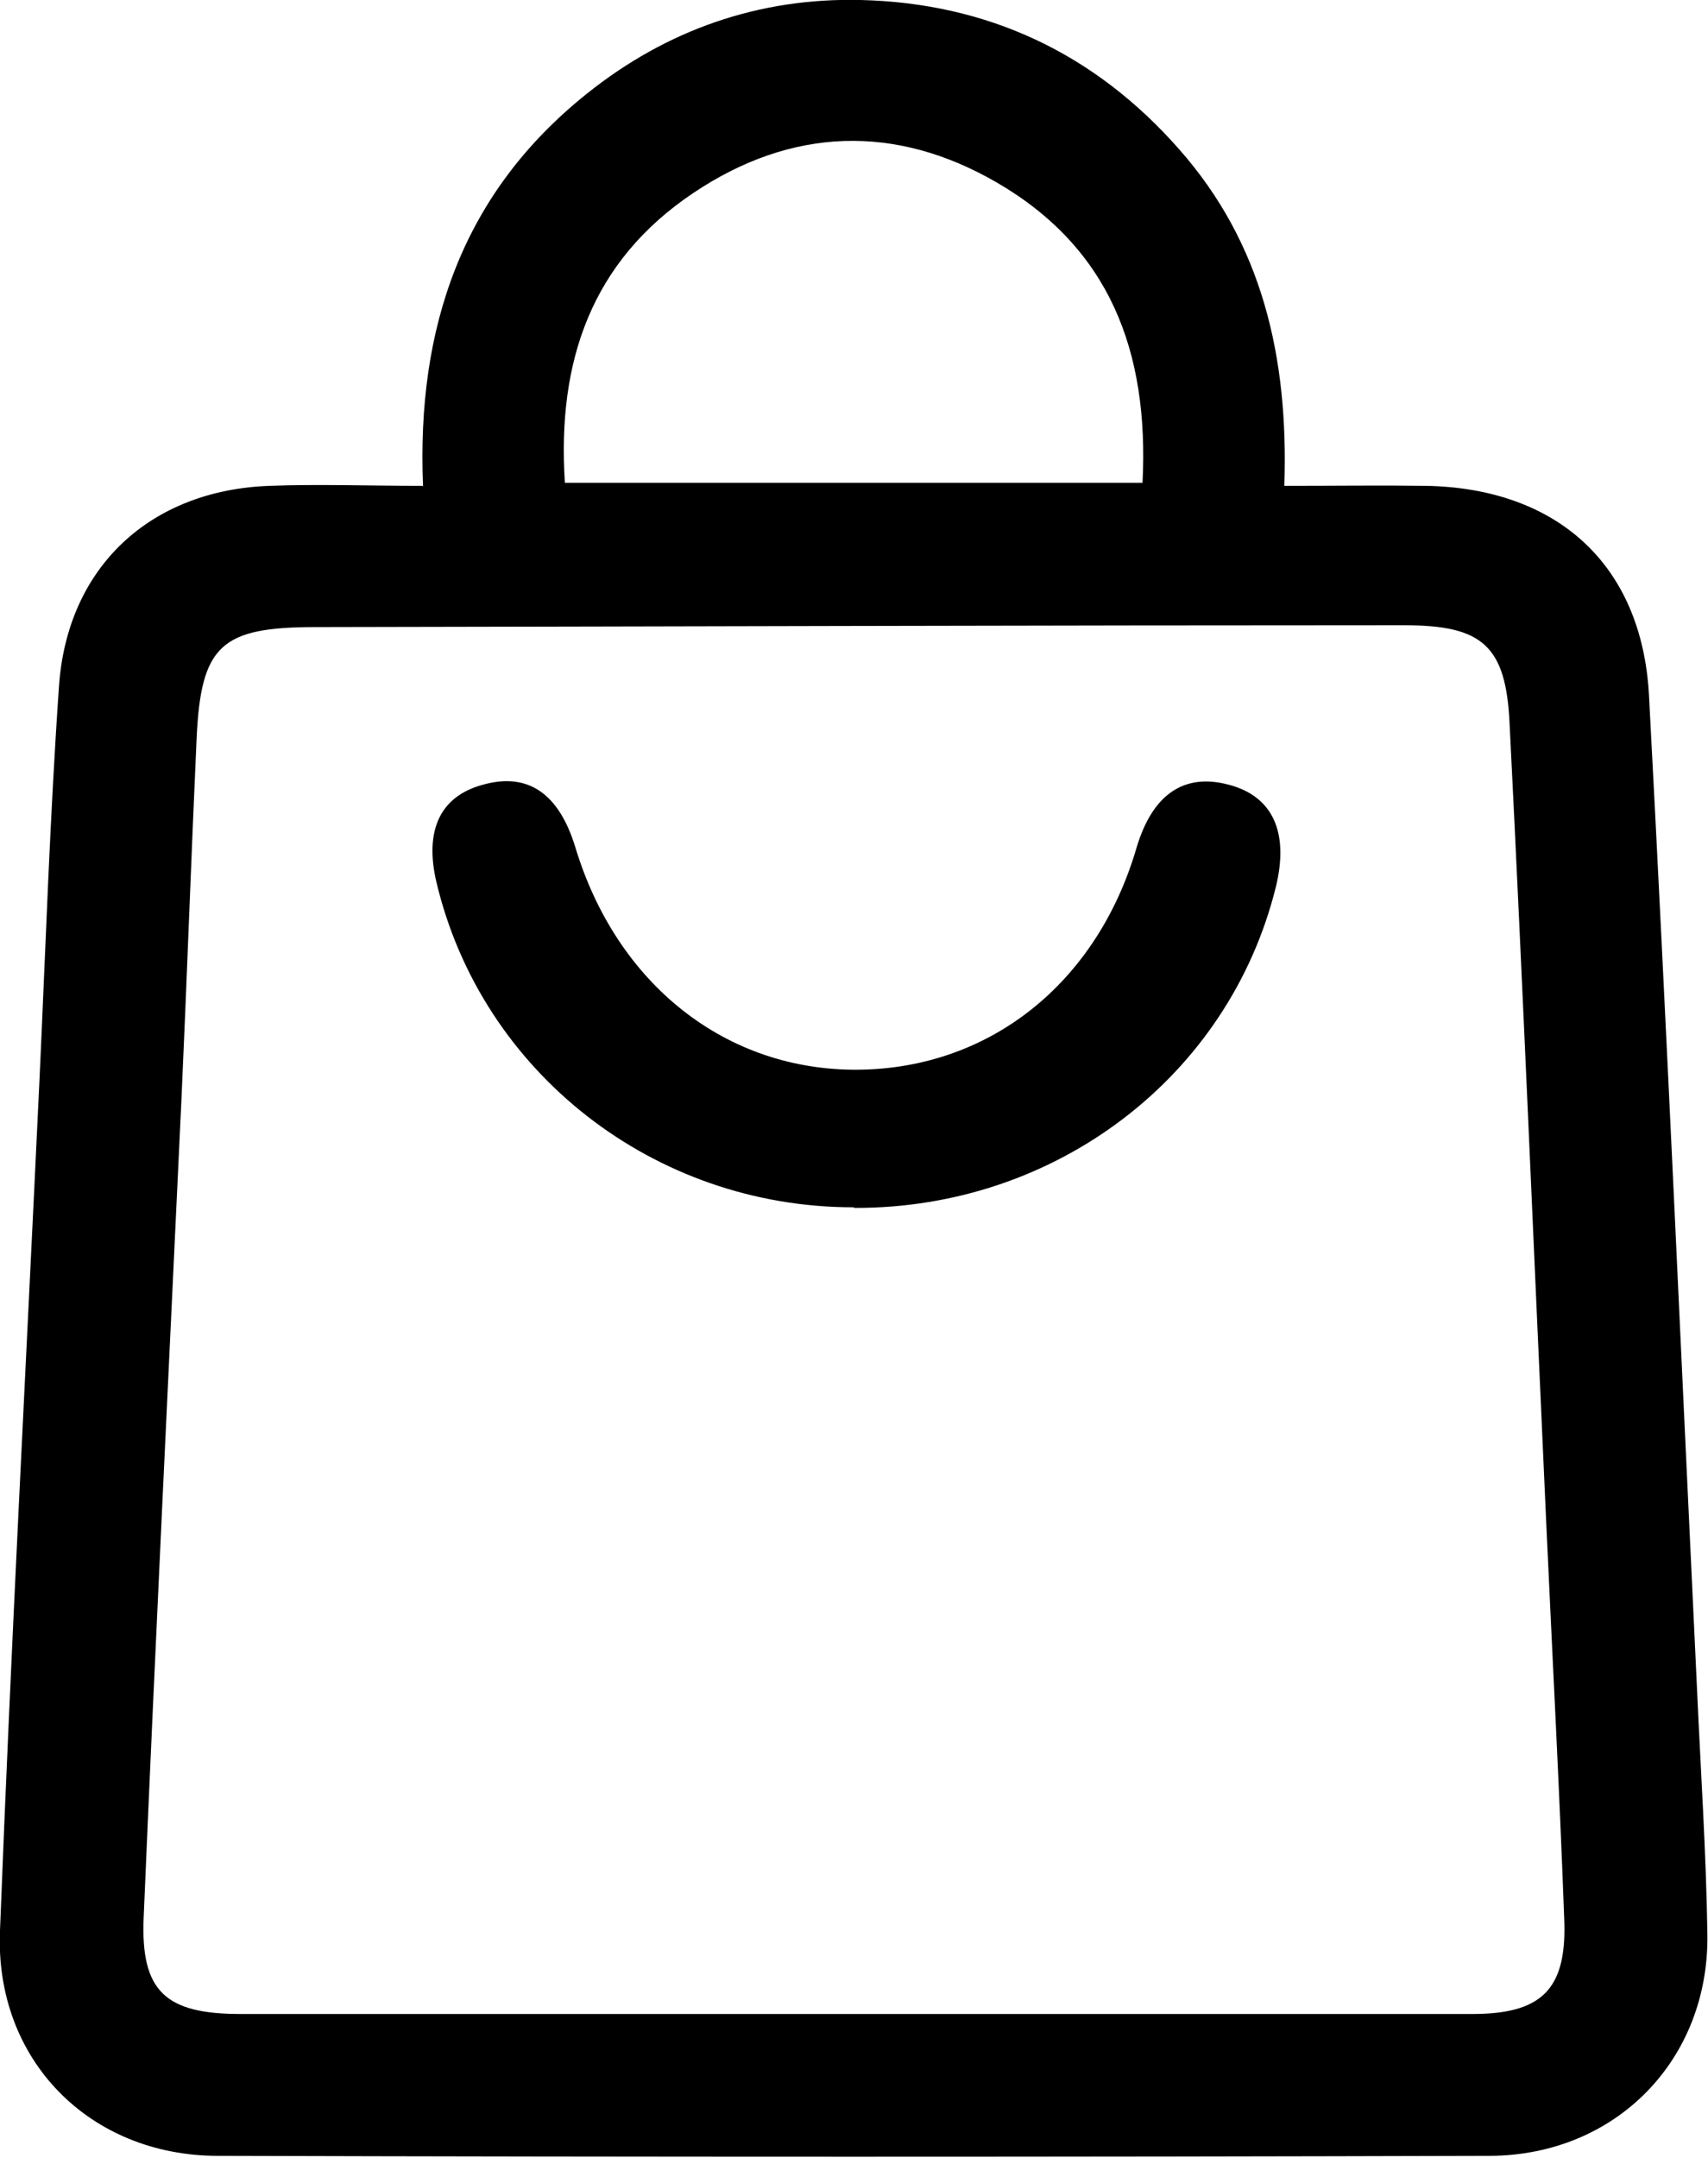
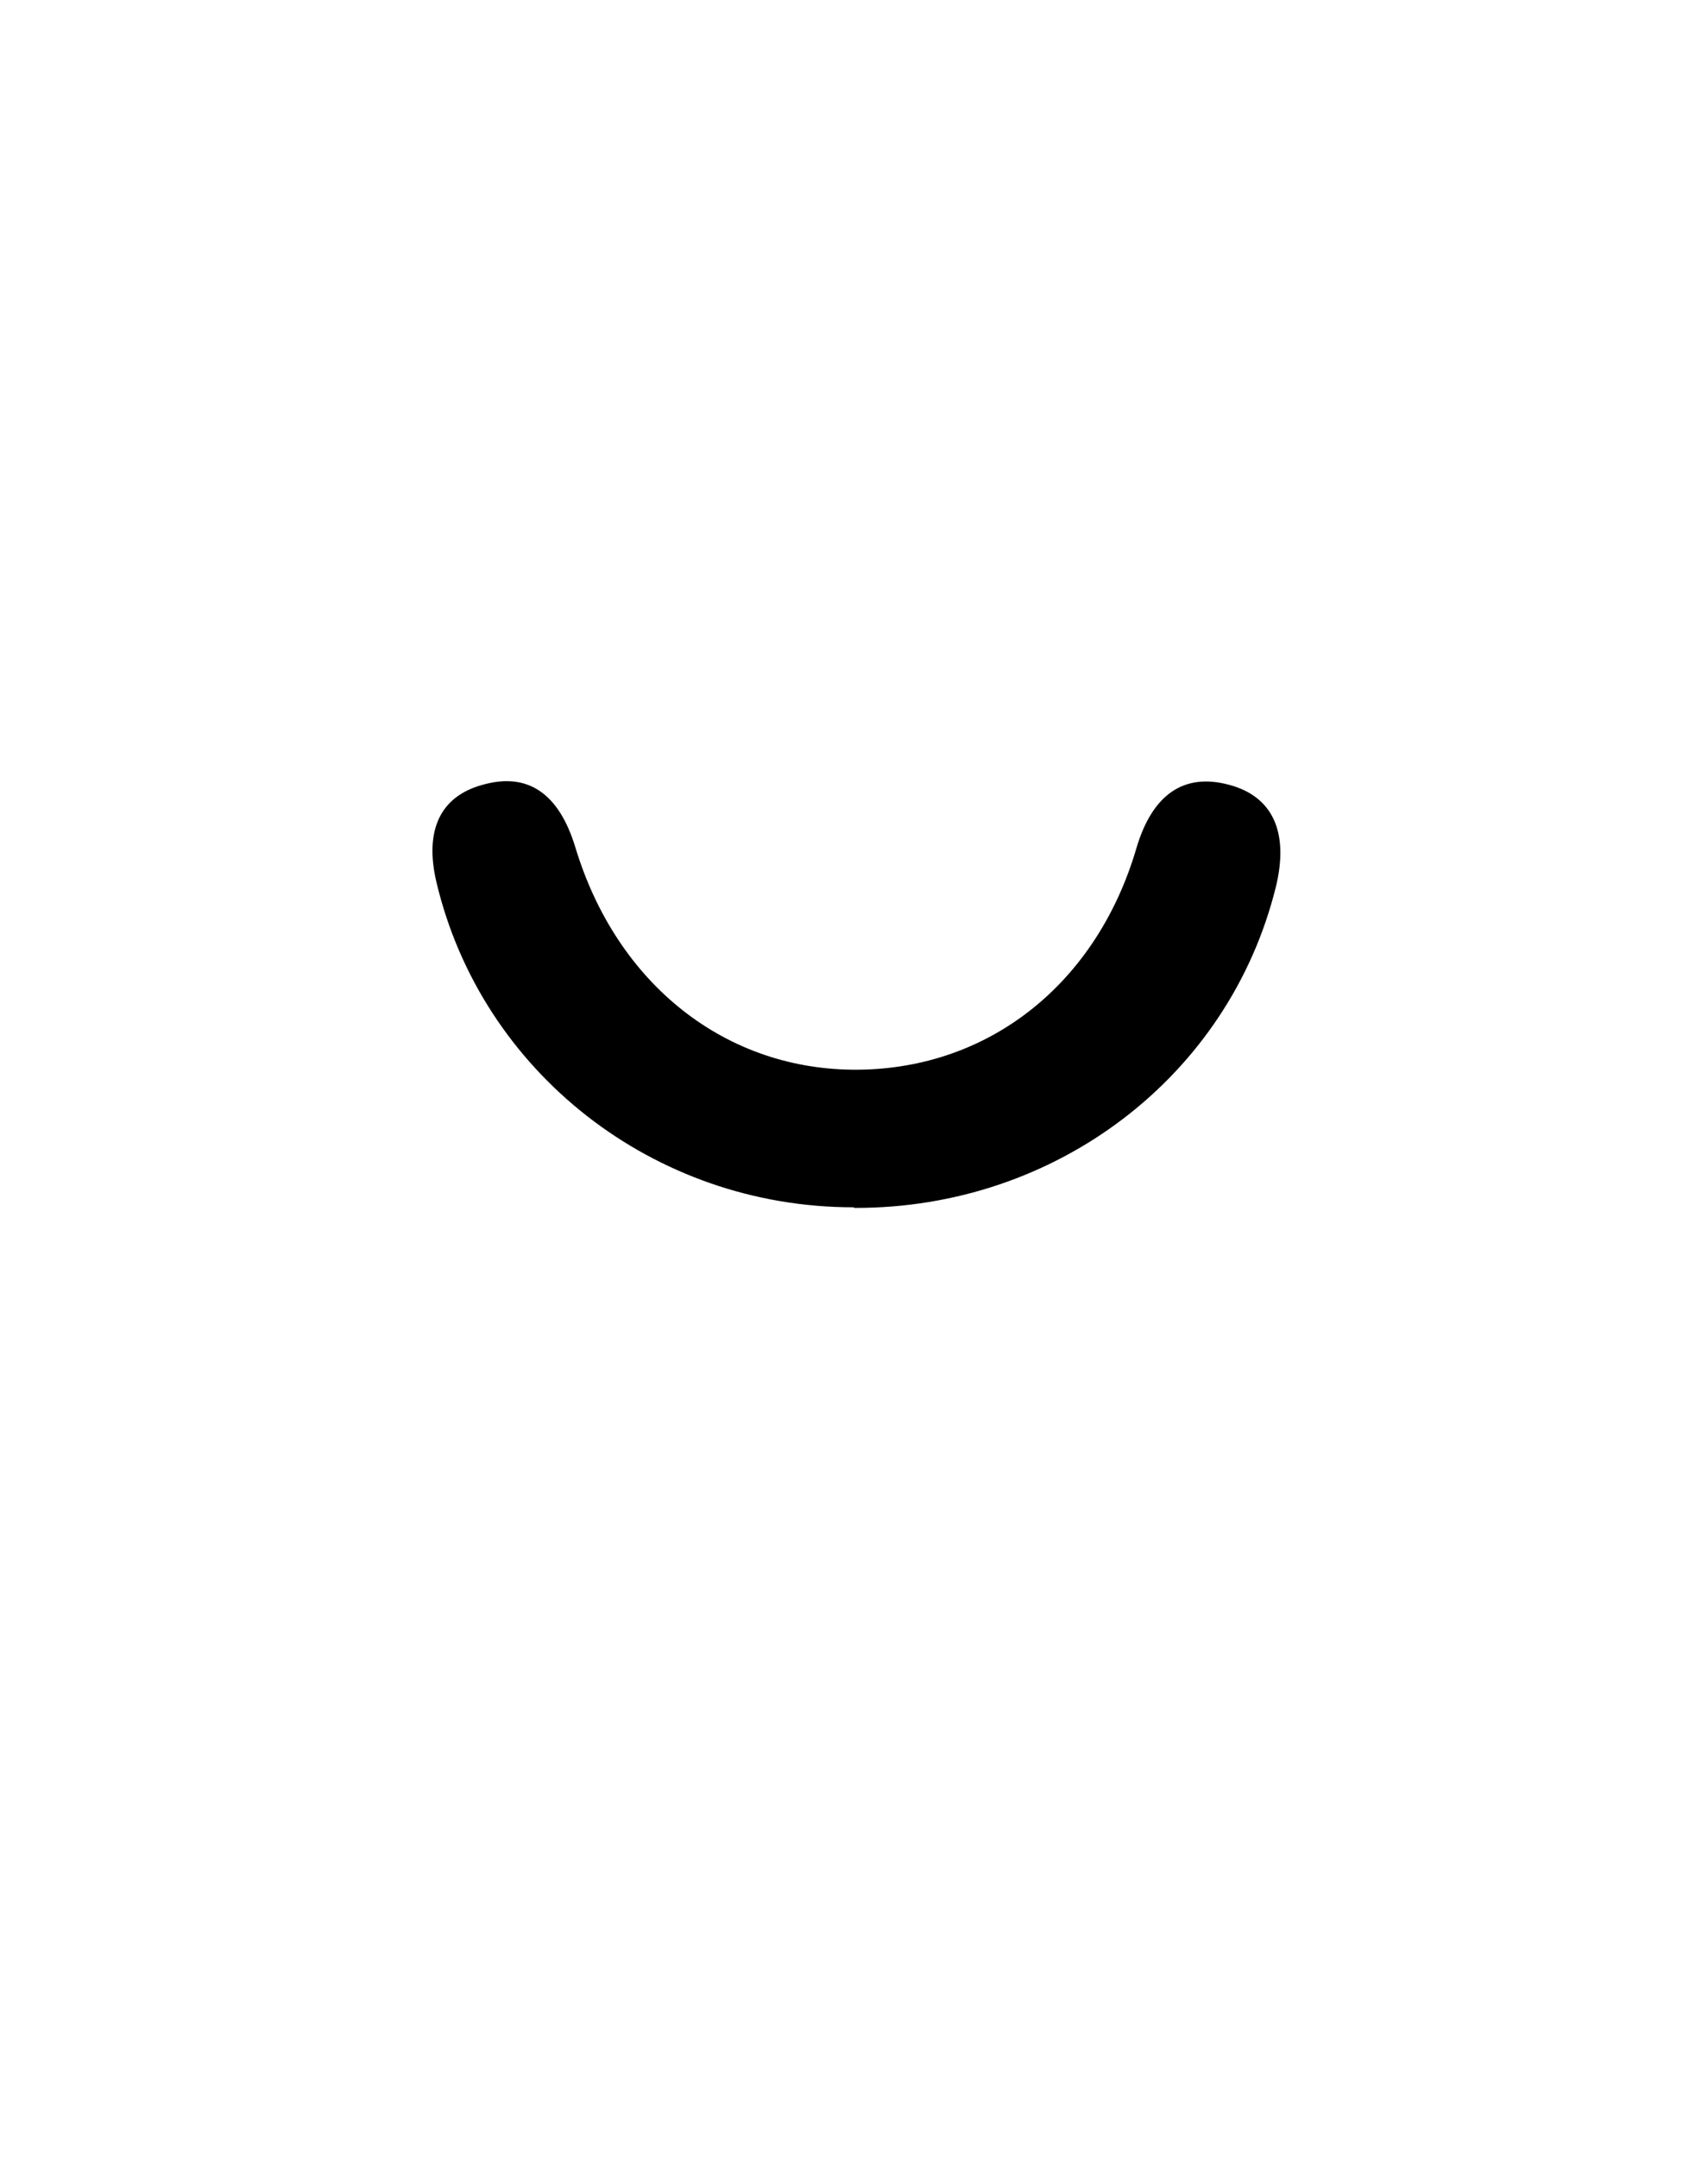
<svg xmlns="http://www.w3.org/2000/svg" id="b" viewBox="0 0 28.06 35.44">
  <g id="c">
    <g>
-       <path d="M6.95,7.99c-.11-2.62,.65-4.82,2.69-6.45C10.95,.49,12.47-.04,14.14,0c2.08,.05,3.84,.87,5.23,2.45,1.37,1.55,1.8,3.42,1.73,5.53,.84,0,1.58-.01,2.33,0,2.15,.04,3.54,1.29,3.66,3.43,.29,5.45,.53,10.89,.79,16.34,.06,1.34,.15,2.68,.17,4.02,.03,2.06-1.5,3.63-3.57,3.64-6.97,.02-13.93,.02-20.9,0-2.11,0-3.67-1.58-3.58-3.7,.18-4.67,.43-9.33,.65-14,.1-2.15,.17-4.3,.32-6.45,.14-1.95,1.5-3.21,3.46-3.28,.81-.03,1.61,0,2.51,0Zm7.08,25.09c3.39,0,6.77,0,10.16,0,1.13,0,1.54-.4,1.51-1.5-.08-2.21-.2-4.42-.3-6.62-.2-4.36-.38-8.72-.6-13.08-.06-1.28-.45-1.61-1.73-1.61-5.96,0-11.92,.02-17.89,.03-1.55,0-1.88,.3-1.95,1.83-.09,1.98-.16,3.97-.25,5.95-.21,4.47-.43,8.94-.62,13.42-.05,1.21,.36,1.58,1.59,1.58,3.36,0,6.72,0,10.08,0ZM18.77,7.93c.11-2.17-.55-3.86-2.39-4.93-1.67-.97-3.38-.91-4.99,.17-1.67,1.12-2.24,2.76-2.11,4.76h9.49Z" />
      <path d="M14.02,19.83c-3.28,0-6.11-2.22-6.85-5.34-.2-.85,.06-1.41,.76-1.6,.74-.21,1.25,.14,1.52,1.02,.68,2.26,2.48,3.68,4.65,3.66,2.16-.02,3.92-1.42,4.57-3.64,.26-.88,.78-1.24,1.52-1.04,.72,.19,.99,.78,.77,1.68-.77,3.11-3.61,5.28-6.92,5.27Z" />
    </g>
  </g>
</svg>